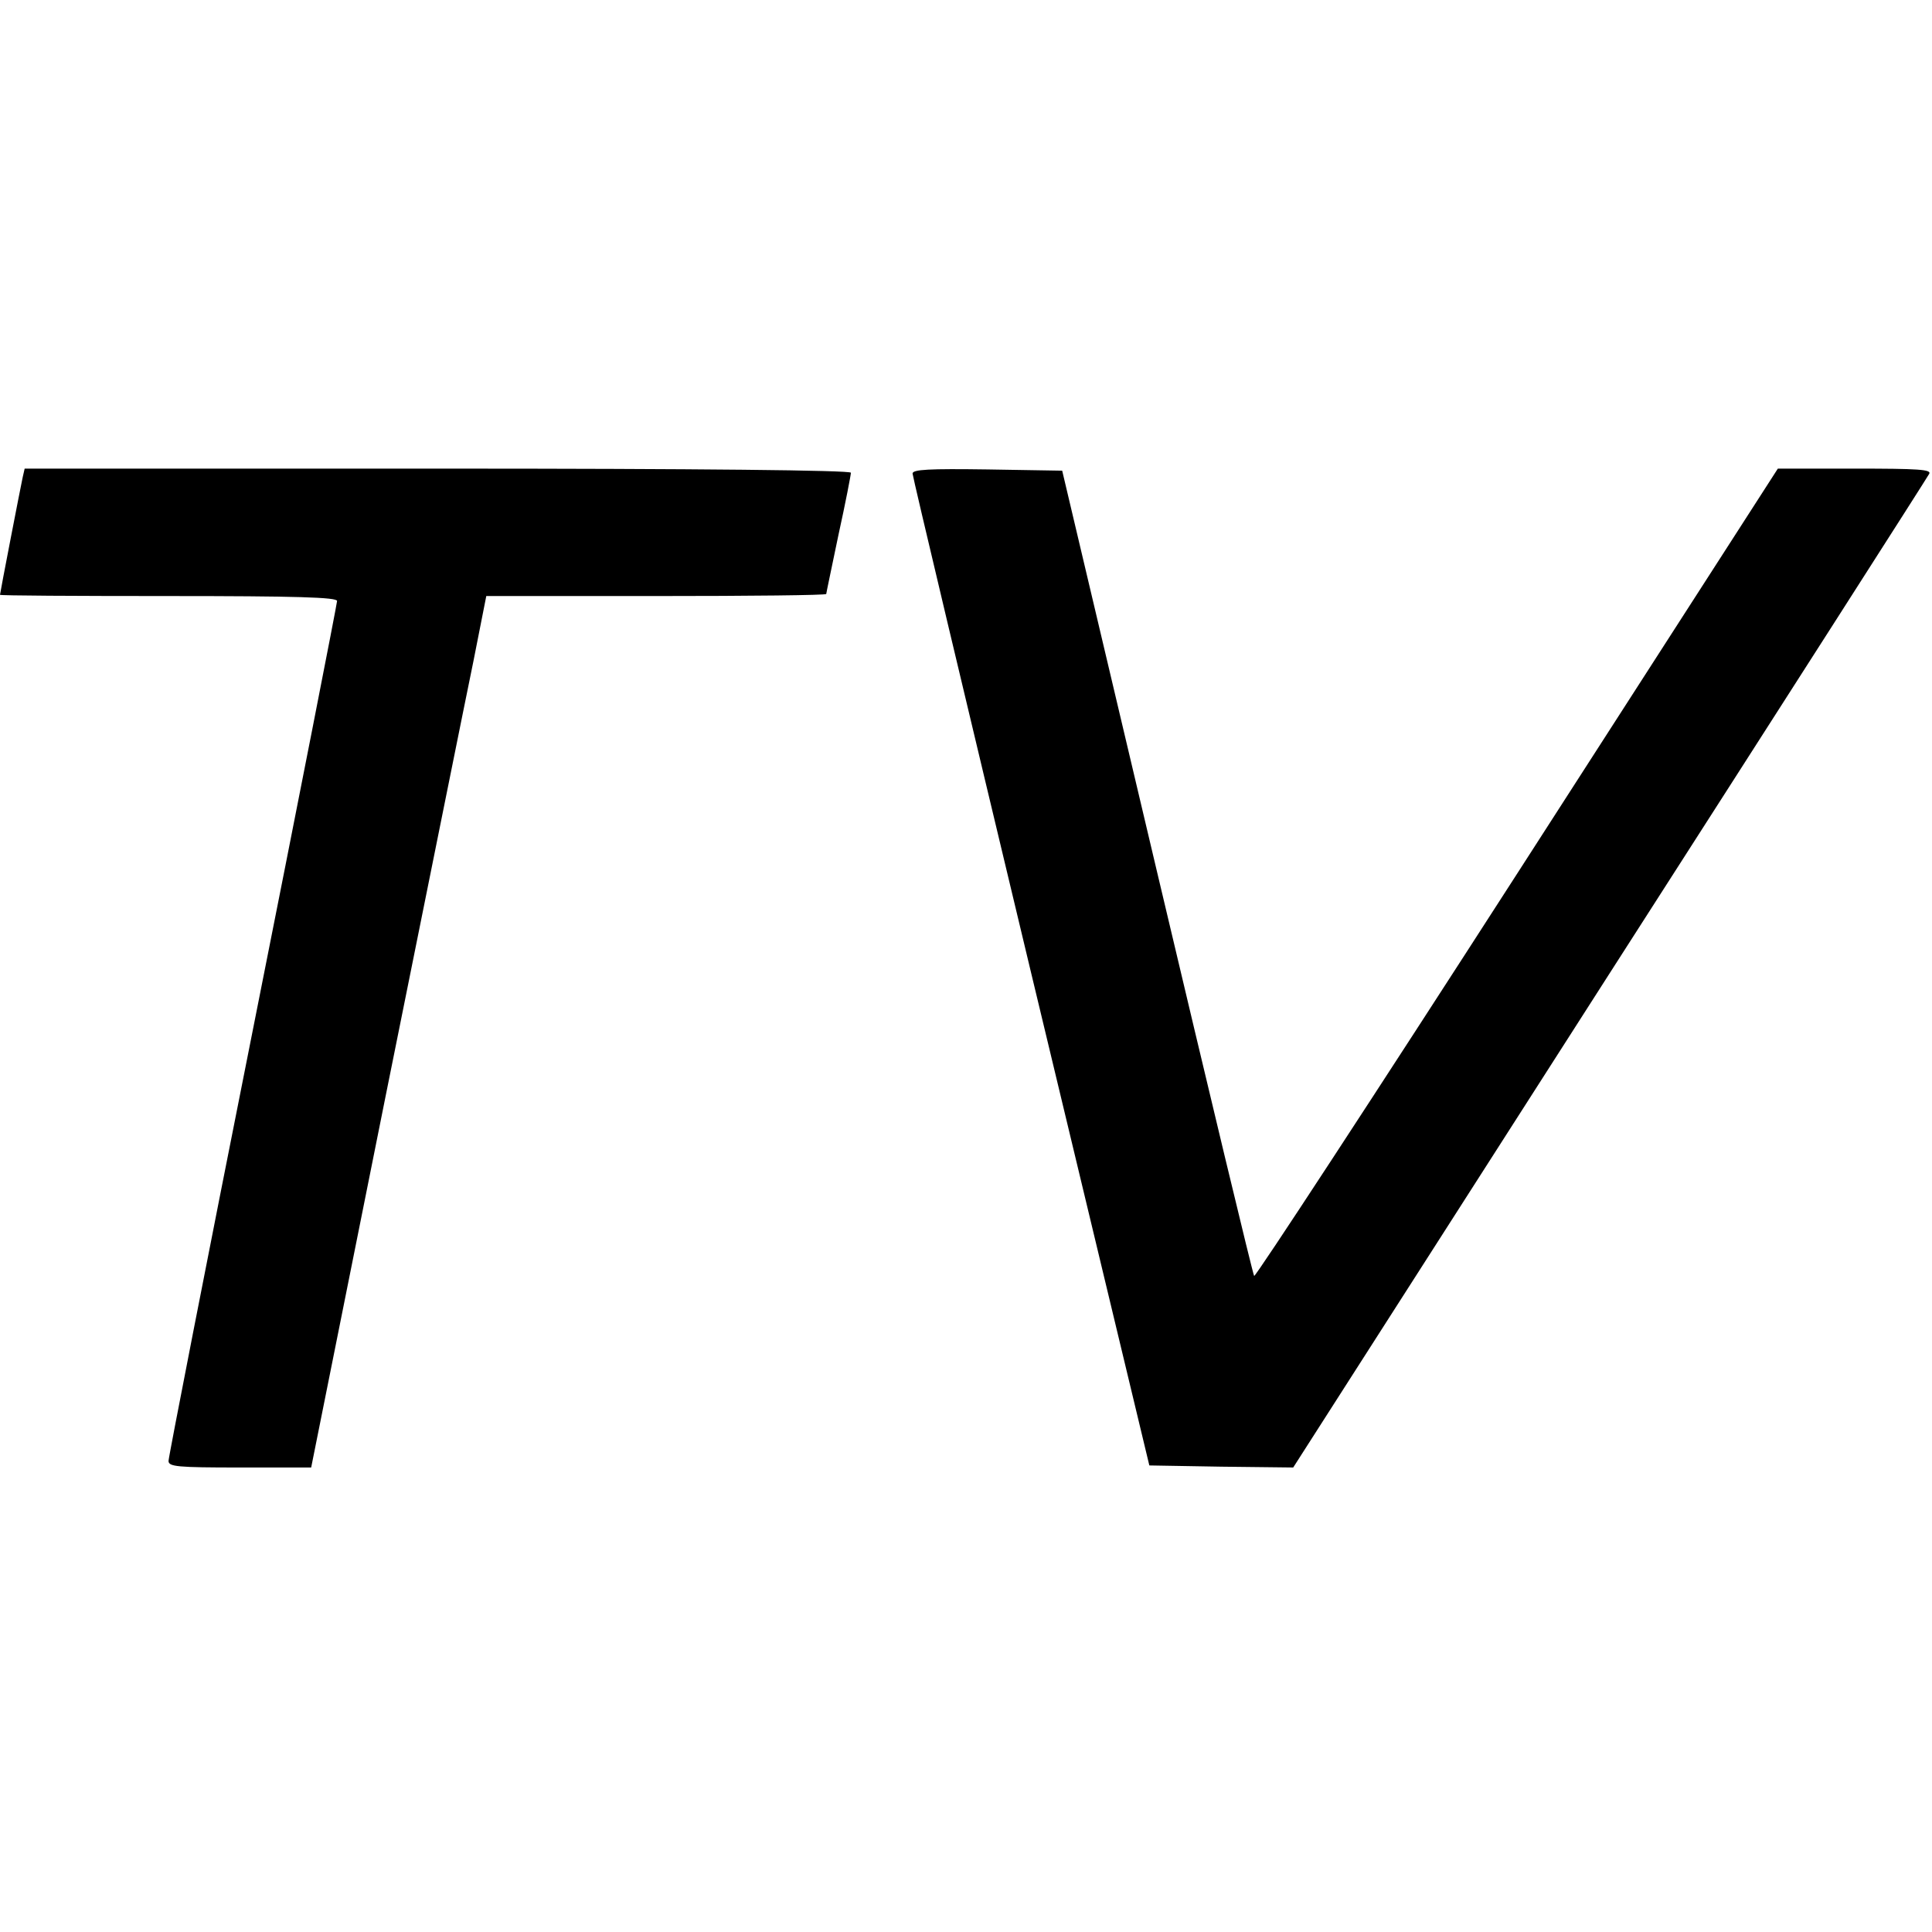
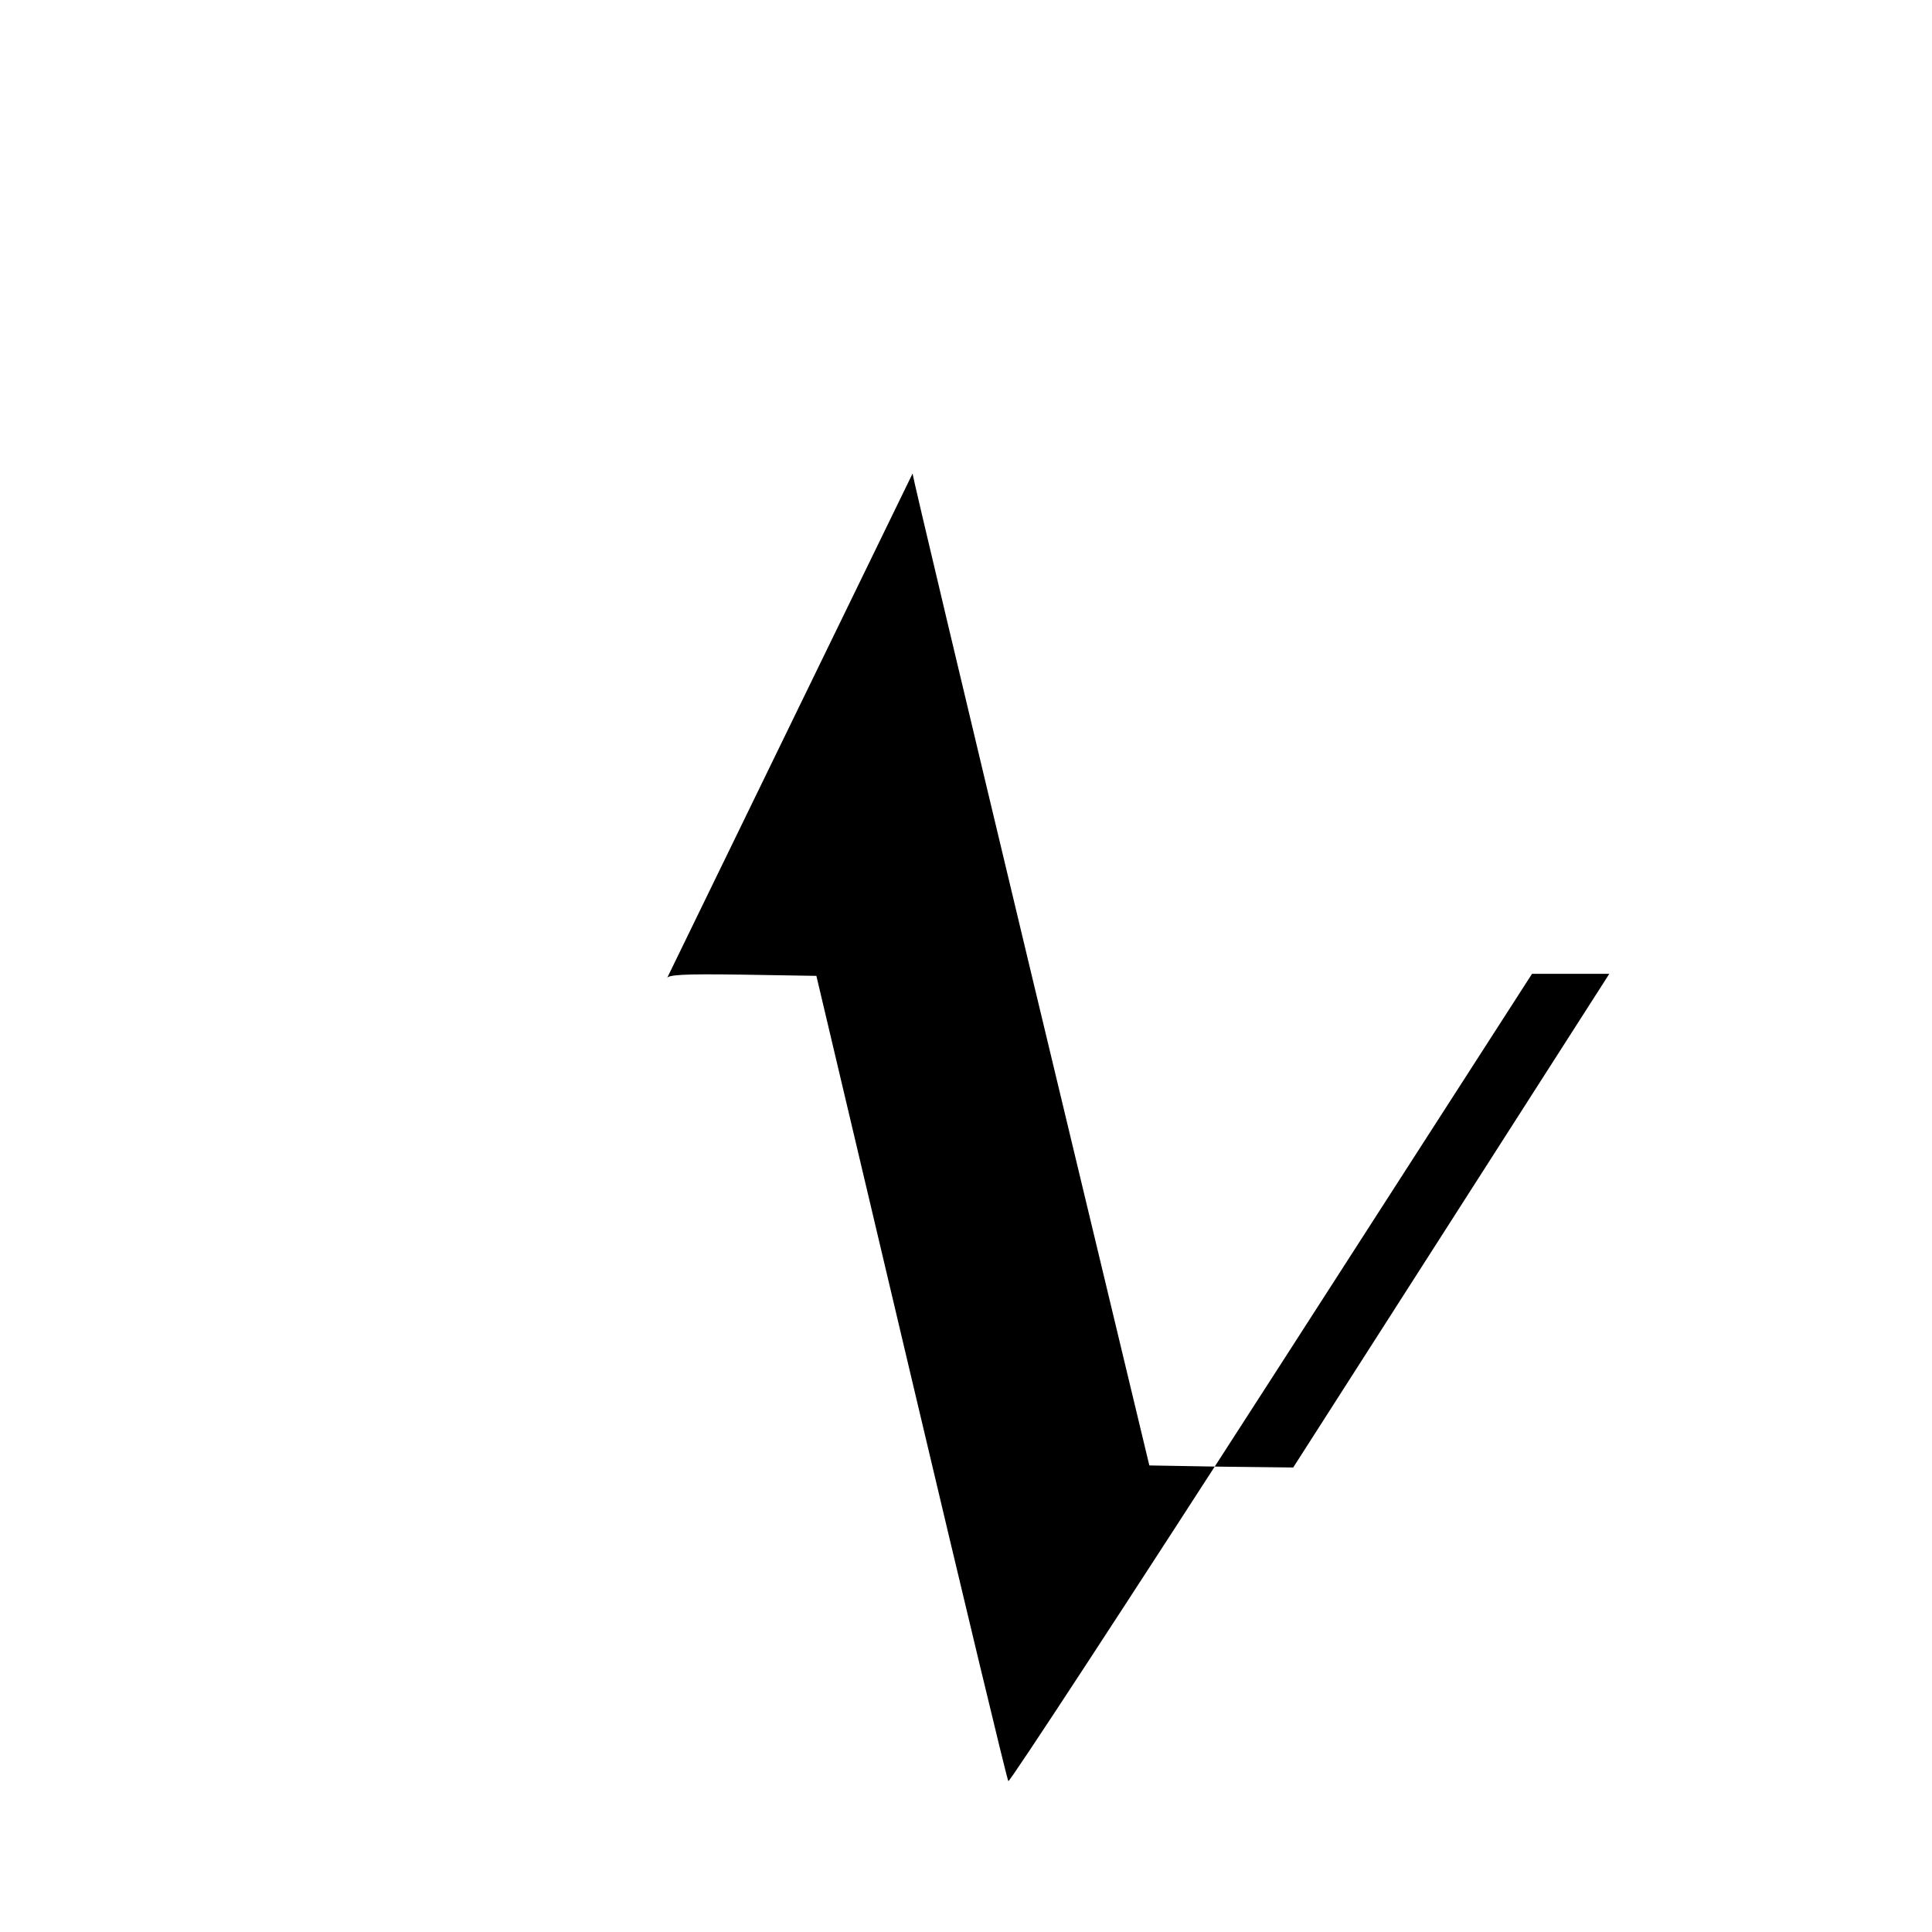
<svg xmlns="http://www.w3.org/2000/svg" version="1.0" width="470pt" height="470pt" viewBox="0 0 470 470" preserveAspectRatio="xMidYMid meet">
  <g transform="translate(0,470) scale(0.1,-0.1)" fill="#000000" stroke="none">
-     <path d="M55 3538 c-5 -23 -55 -281 -55 -285 0 -2 184 -3 410 -3 310 0 410 -3 410 -12 0 -6 -92 -476 -205 -1044 -113 -568 -205 -1039 -205 -1048 0 -14 21 -16 173 -16 l174 0 181 903 c100 496 196 973 214 1060 l31 157 413 0 c228 0 414 2 414 5 0 2 14 68 30 145 17 77 30 145 30 150 0 6 -366 10 -1005 10 l-1005 0 -5 -22z" />
-     <path d="M2220 3548 c0 -7 130 -553 288 -1213 l288 -1200 175 -3 175 -2 769 1201 c424 661 774 1208 778 1216 7 11 -26 13 -180 13 l-188 0 -634 -985 c-349 -542 -637 -982 -640 -979 -3 3 -109 445 -236 982 l-231 977 -182 3 c-142 2 -182 0 -182 -10z" />
+     <path d="M2220 3548 c0 -7 130 -553 288 -1213 l288 -1200 175 -3 175 -2 769 1201 l-188 0 -634 -985 c-349 -542 -637 -982 -640 -979 -3 3 -109 445 -236 982 l-231 977 -182 3 c-142 2 -182 0 -182 -10z" />
  </g>
</svg>